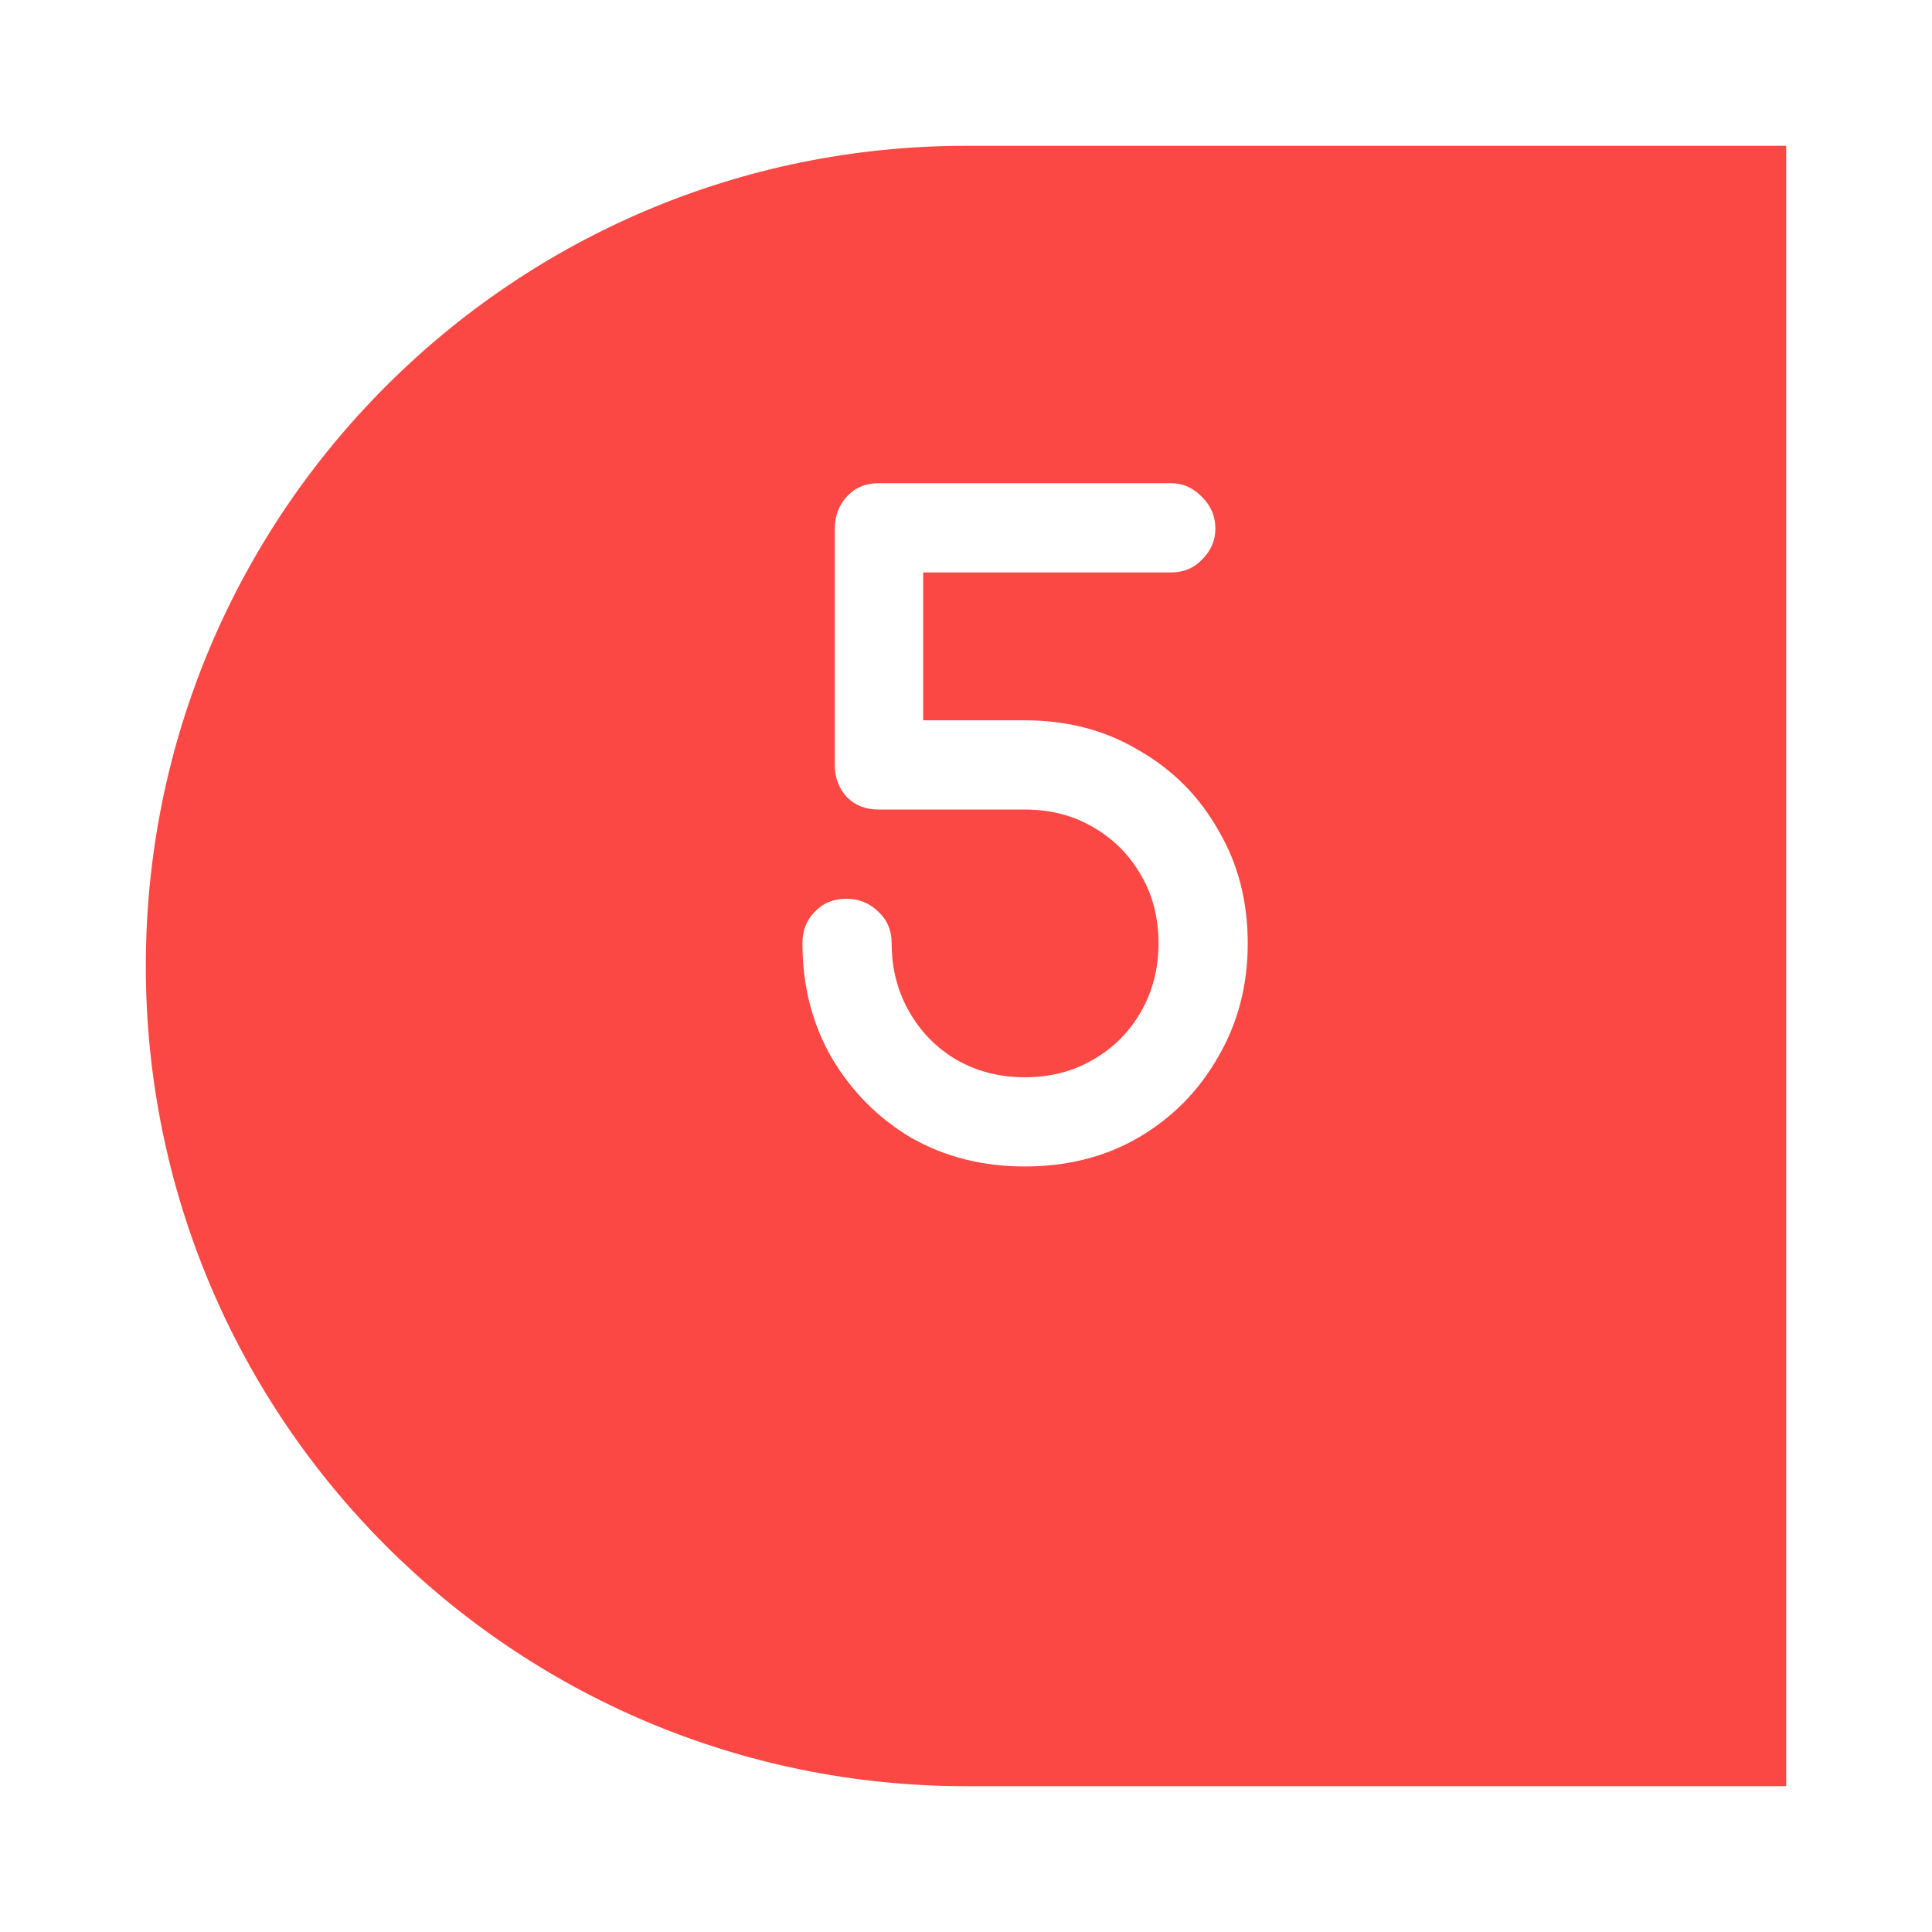
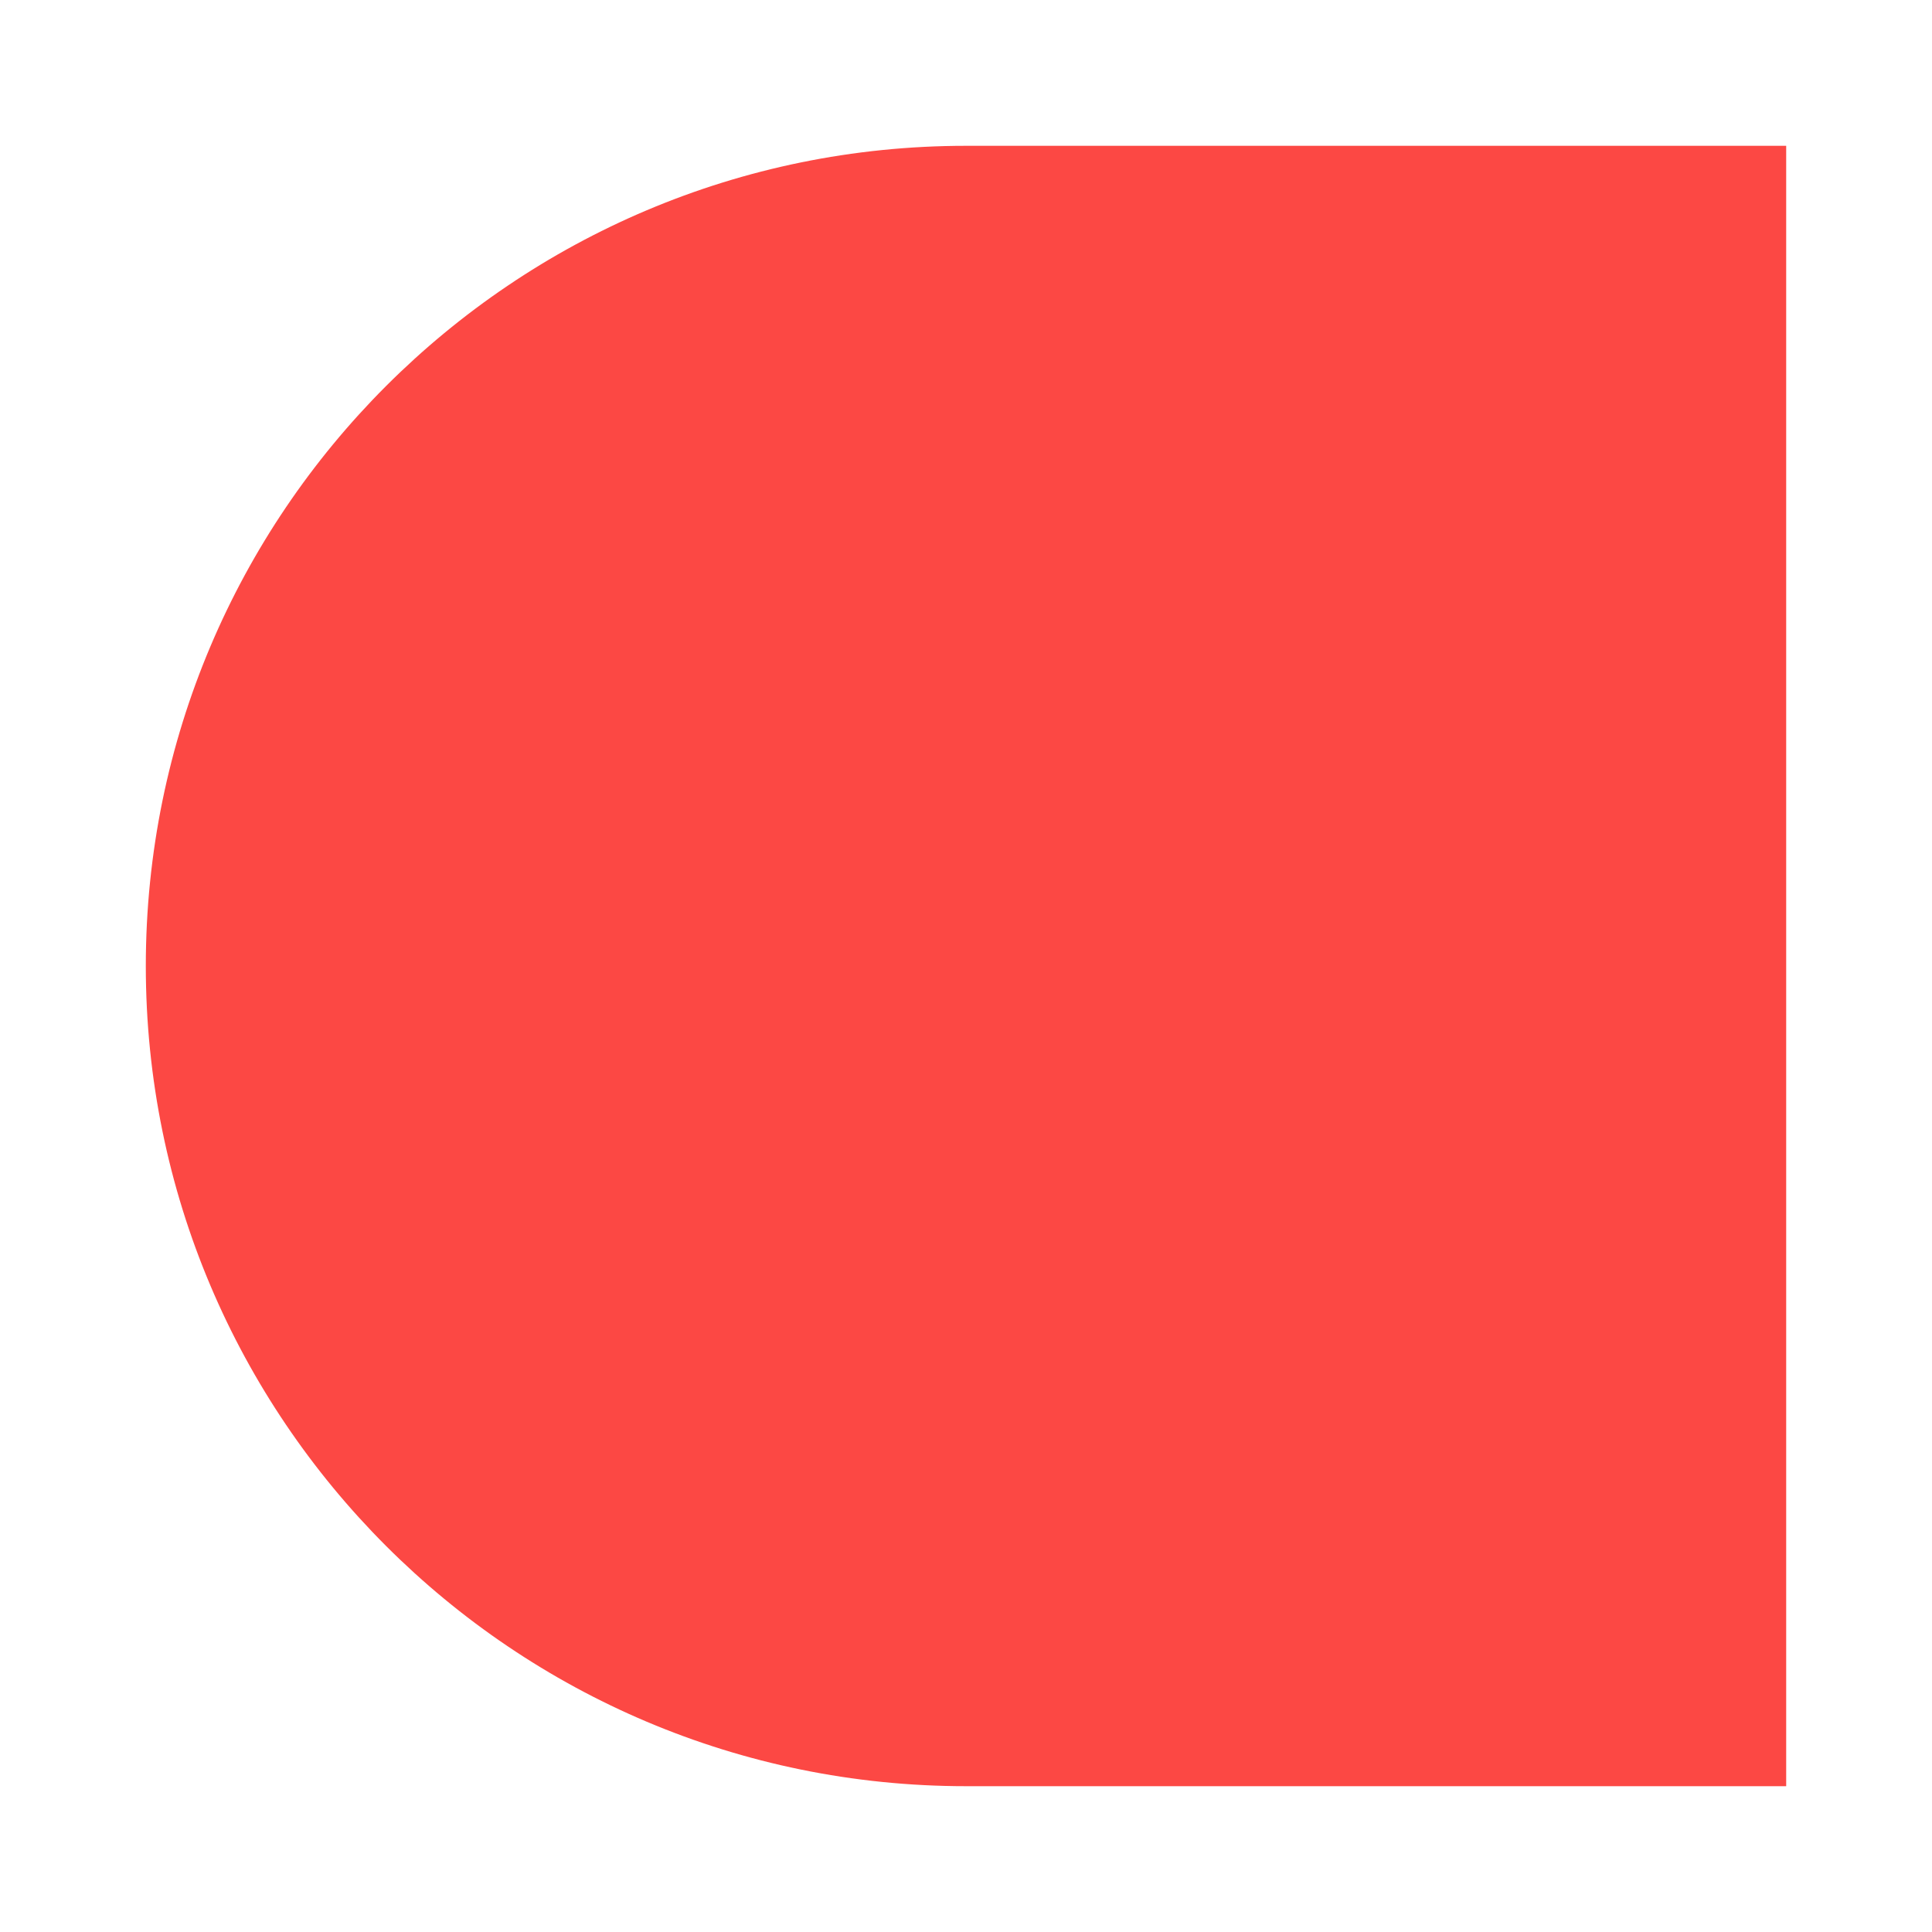
<svg xmlns="http://www.w3.org/2000/svg" width="53" height="53" viewBox="0 0 53 53" fill="none">
  <g filter="url(#filter0_d_47_230)">
    <path d="M4 22.5C4 10.074 14.074 0 26.5 0H49V45H26.5C14.074 45 4 34.926 4 22.5Z" fill="#FC4844" />
  </g>
-   <path d="M28.109 32C26.957 32 25.917 31.736 24.989 31.208C24.077 30.664 23.349 29.928 22.805 29C22.277 28.072 22.013 27.032 22.013 25.88C22.013 25.528 22.125 25.24 22.349 25.016C22.573 24.776 22.861 24.656 23.213 24.656C23.565 24.656 23.861 24.776 24.101 25.016C24.341 25.24 24.461 25.528 24.461 25.88C24.461 26.568 24.621 27.192 24.941 27.752C25.261 28.312 25.693 28.752 26.237 29.072C26.797 29.392 27.421 29.552 28.109 29.552C28.813 29.552 29.437 29.392 29.981 29.072C30.541 28.752 30.981 28.312 31.301 27.752C31.621 27.192 31.781 26.568 31.781 25.88C31.781 25.176 31.621 24.552 31.301 24.008C30.981 23.448 30.541 23.008 29.981 22.688C29.437 22.368 28.813 22.208 28.109 22.208H24.101C23.749 22.208 23.461 22.096 23.237 21.872C23.013 21.632 22.901 21.336 22.901 20.984V14.504C22.901 14.152 23.013 13.856 23.237 13.616C23.461 13.376 23.749 13.256 24.101 13.256H32.117C32.453 13.256 32.741 13.384 32.981 13.64C33.221 13.88 33.341 14.168 33.341 14.504C33.341 14.824 33.221 15.104 32.981 15.344C32.757 15.584 32.469 15.704 32.117 15.704H25.325V19.76H28.109C29.277 19.76 30.317 20.032 31.229 20.576C32.157 21.104 32.885 21.832 33.413 22.76C33.957 23.672 34.229 24.712 34.229 25.88C34.229 27.032 33.957 28.072 33.413 29C32.885 29.928 32.157 30.664 31.229 31.208C30.317 31.736 29.277 32 28.109 32Z" fill="white" />
  <defs>
    <filter id="filter0_d_47_230" x="0" y="0" width="53" height="53" filterUnits="userSpaceOnUse" color-interpolation-filters="sRGB">
      <feFlood flood-opacity="0" result="BackgroundImageFix" />
      <feColorMatrix in="SourceAlpha" type="matrix" values="0 0 0 0 0 0 0 0 0 0 0 0 0 0 0 0 0 0 127 0" result="hardAlpha" />
      <feOffset dy="4" />
      <feGaussianBlur stdDeviation="2" />
      <feComposite in2="hardAlpha" operator="out" />
      <feColorMatrix type="matrix" values="0 0 0 0 0 0 0 0 0 0 0 0 0 0 0 0 0 0 0.25 0" />
      <feBlend mode="normal" in2="BackgroundImageFix" result="effect1_dropShadow_47_230" />
      <feBlend mode="normal" in="SourceGraphic" in2="effect1_dropShadow_47_230" result="shape" />
    </filter>
  </defs>
</svg>